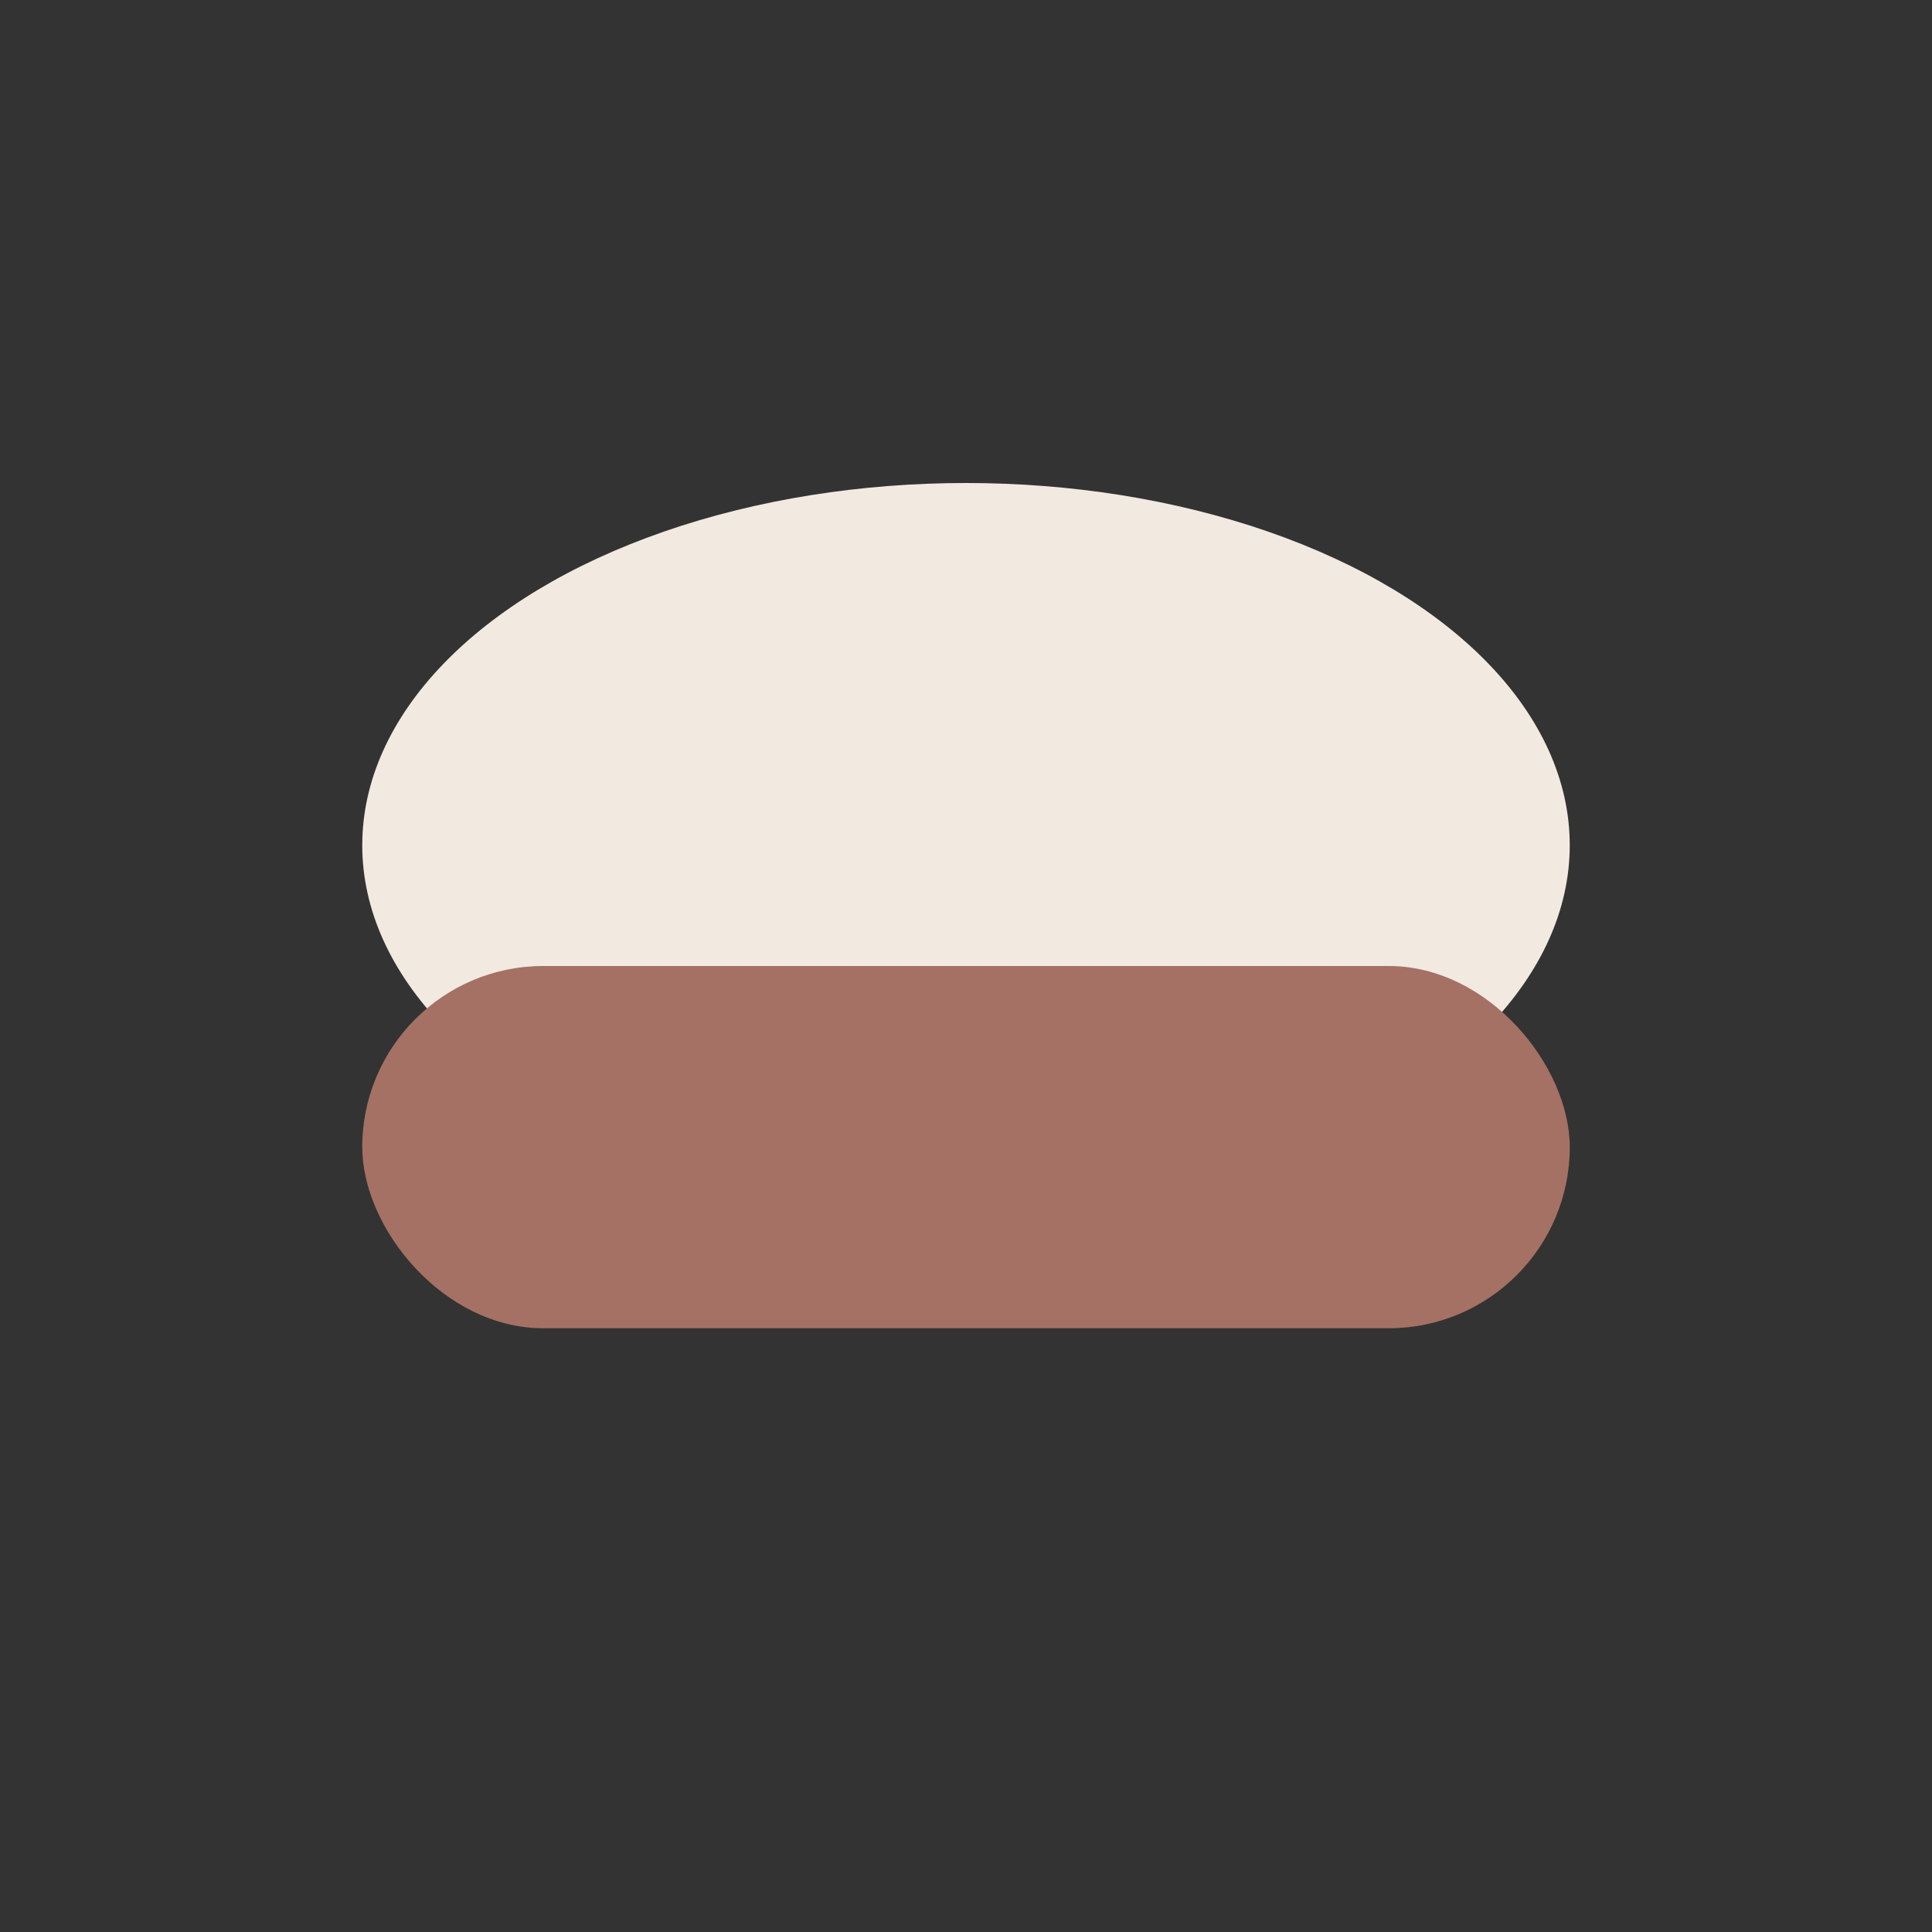
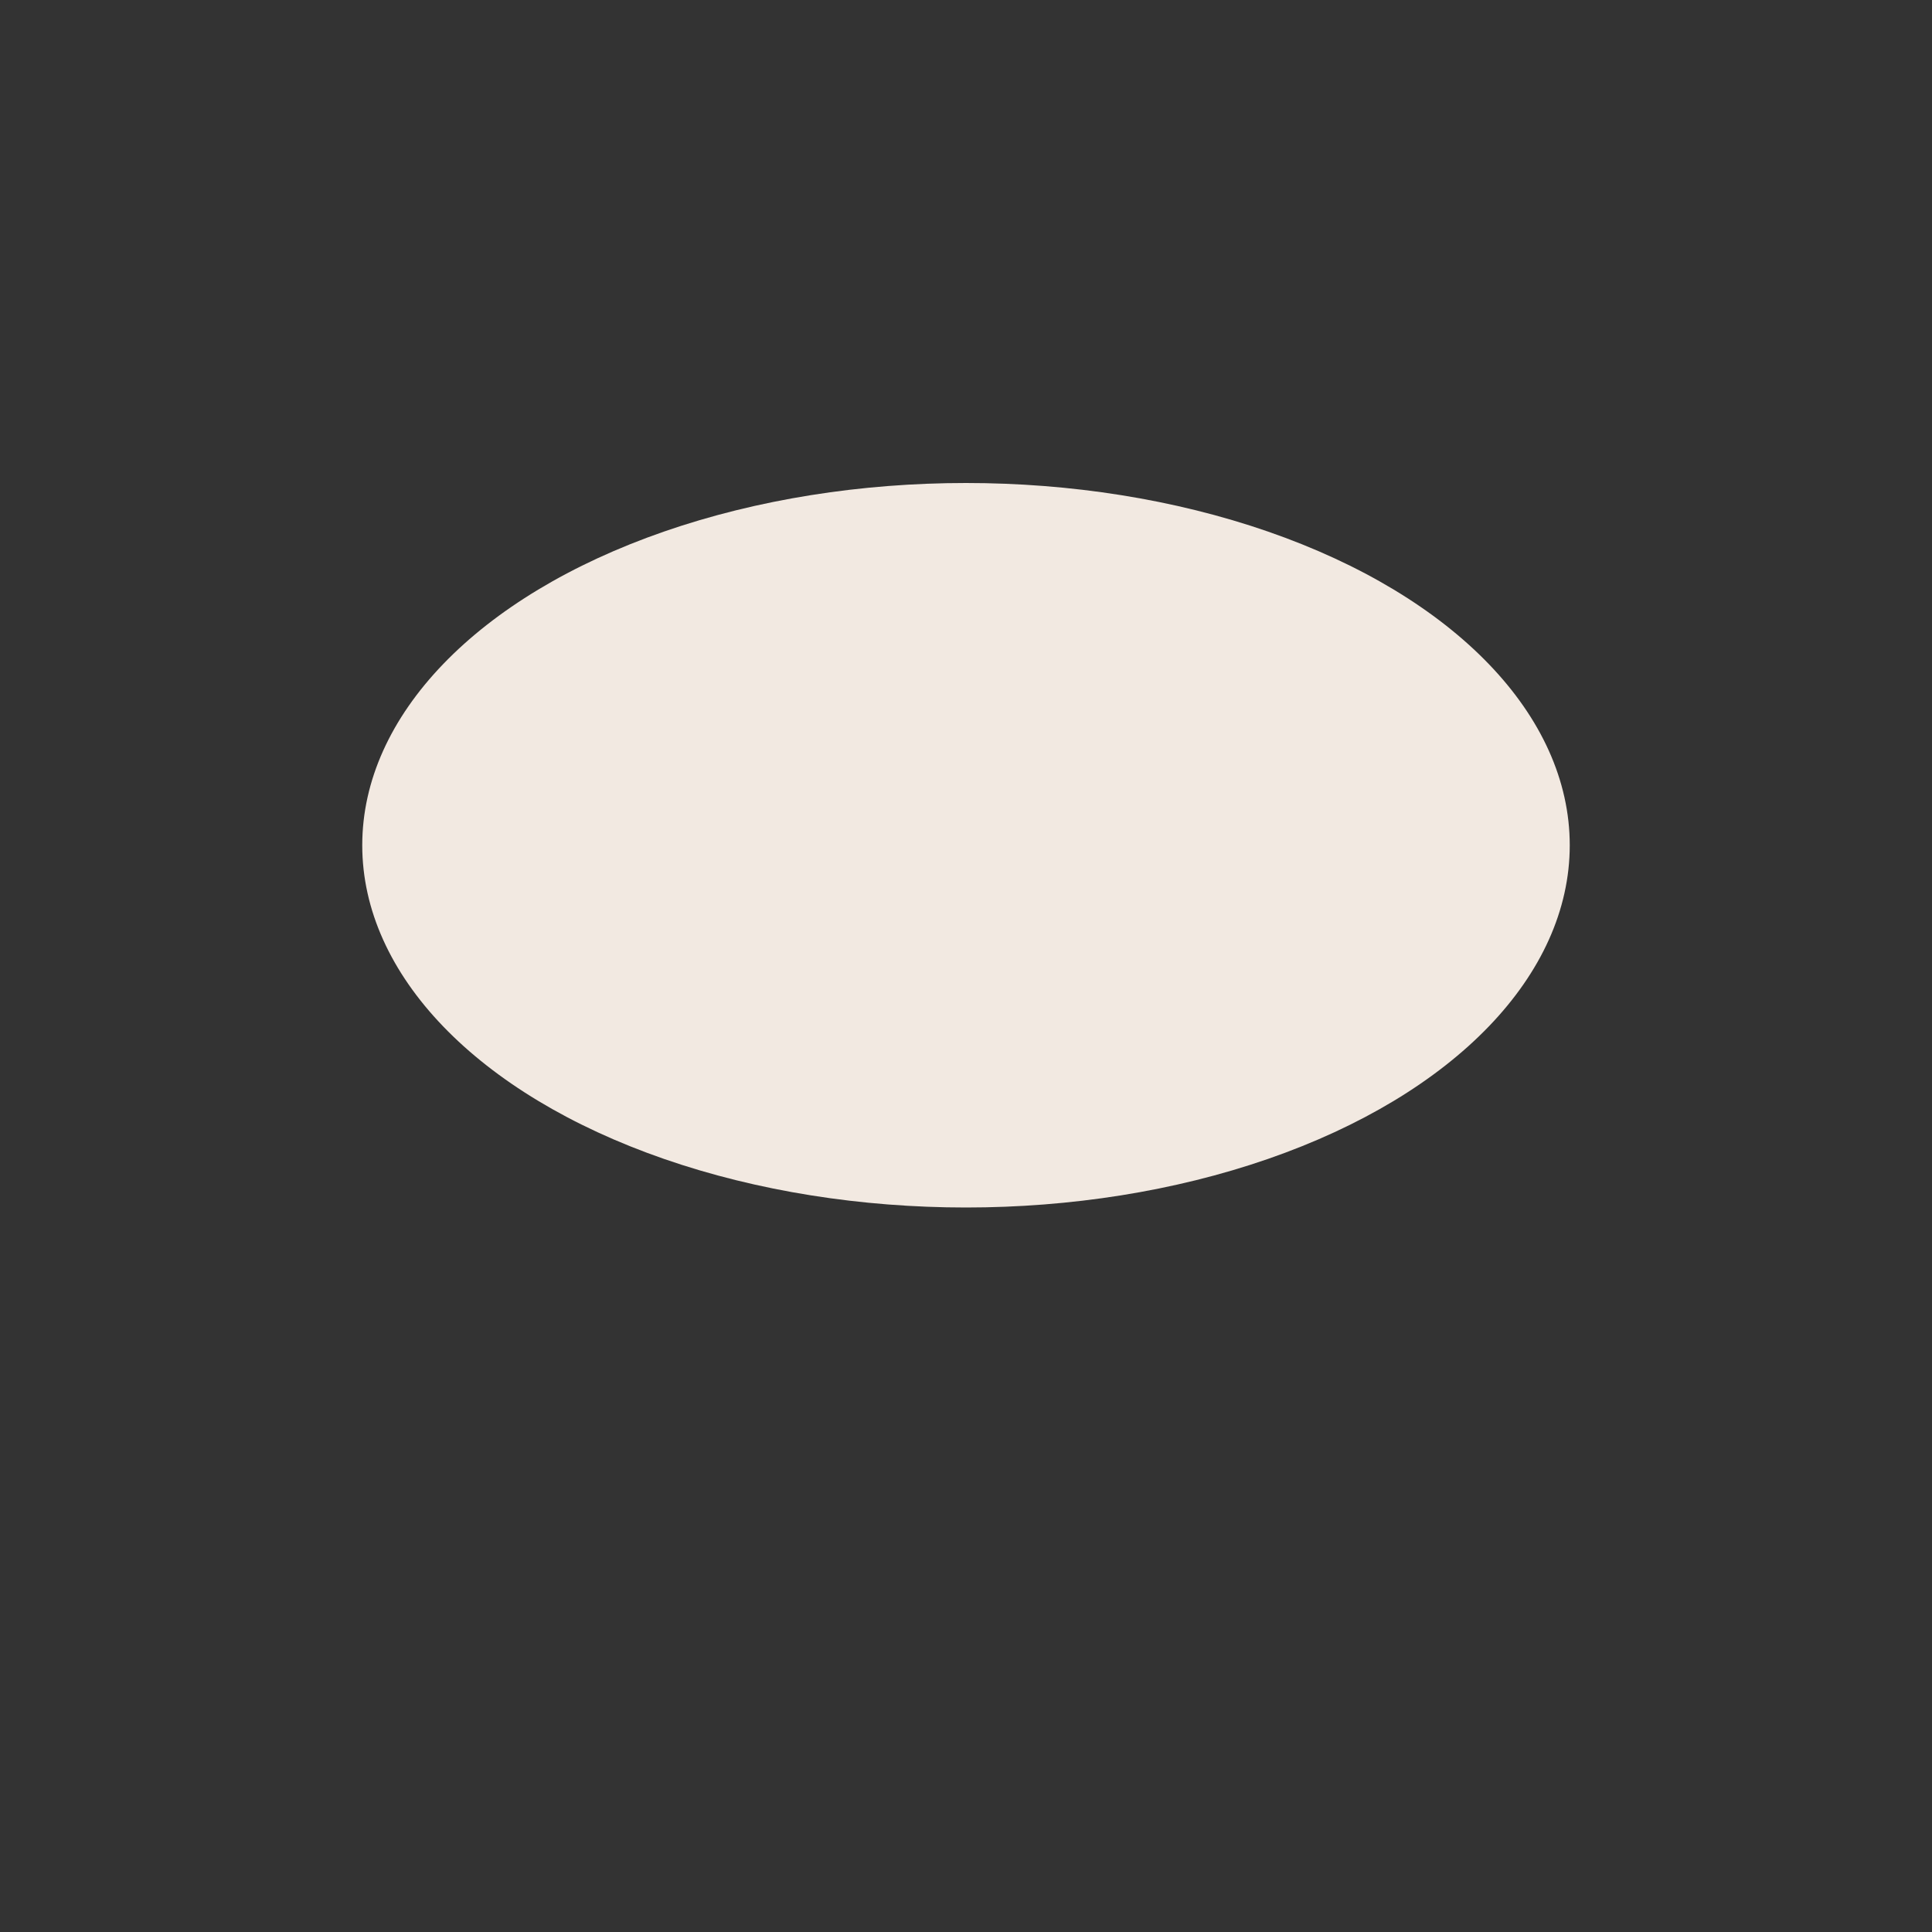
<svg xmlns="http://www.w3.org/2000/svg" width="32" height="32" viewBox="0 0 32 32">
  <rect x="0" y="0" width="32" height="32" fill="#333333" stroke="none" />
  <ellipse cx="16" cy="14" rx="10" ry="6" fill="#F2E9E1" />
-   <rect x="6" y="16" width="20" height="6" rx="3" fill="#A57164" />
</svg>